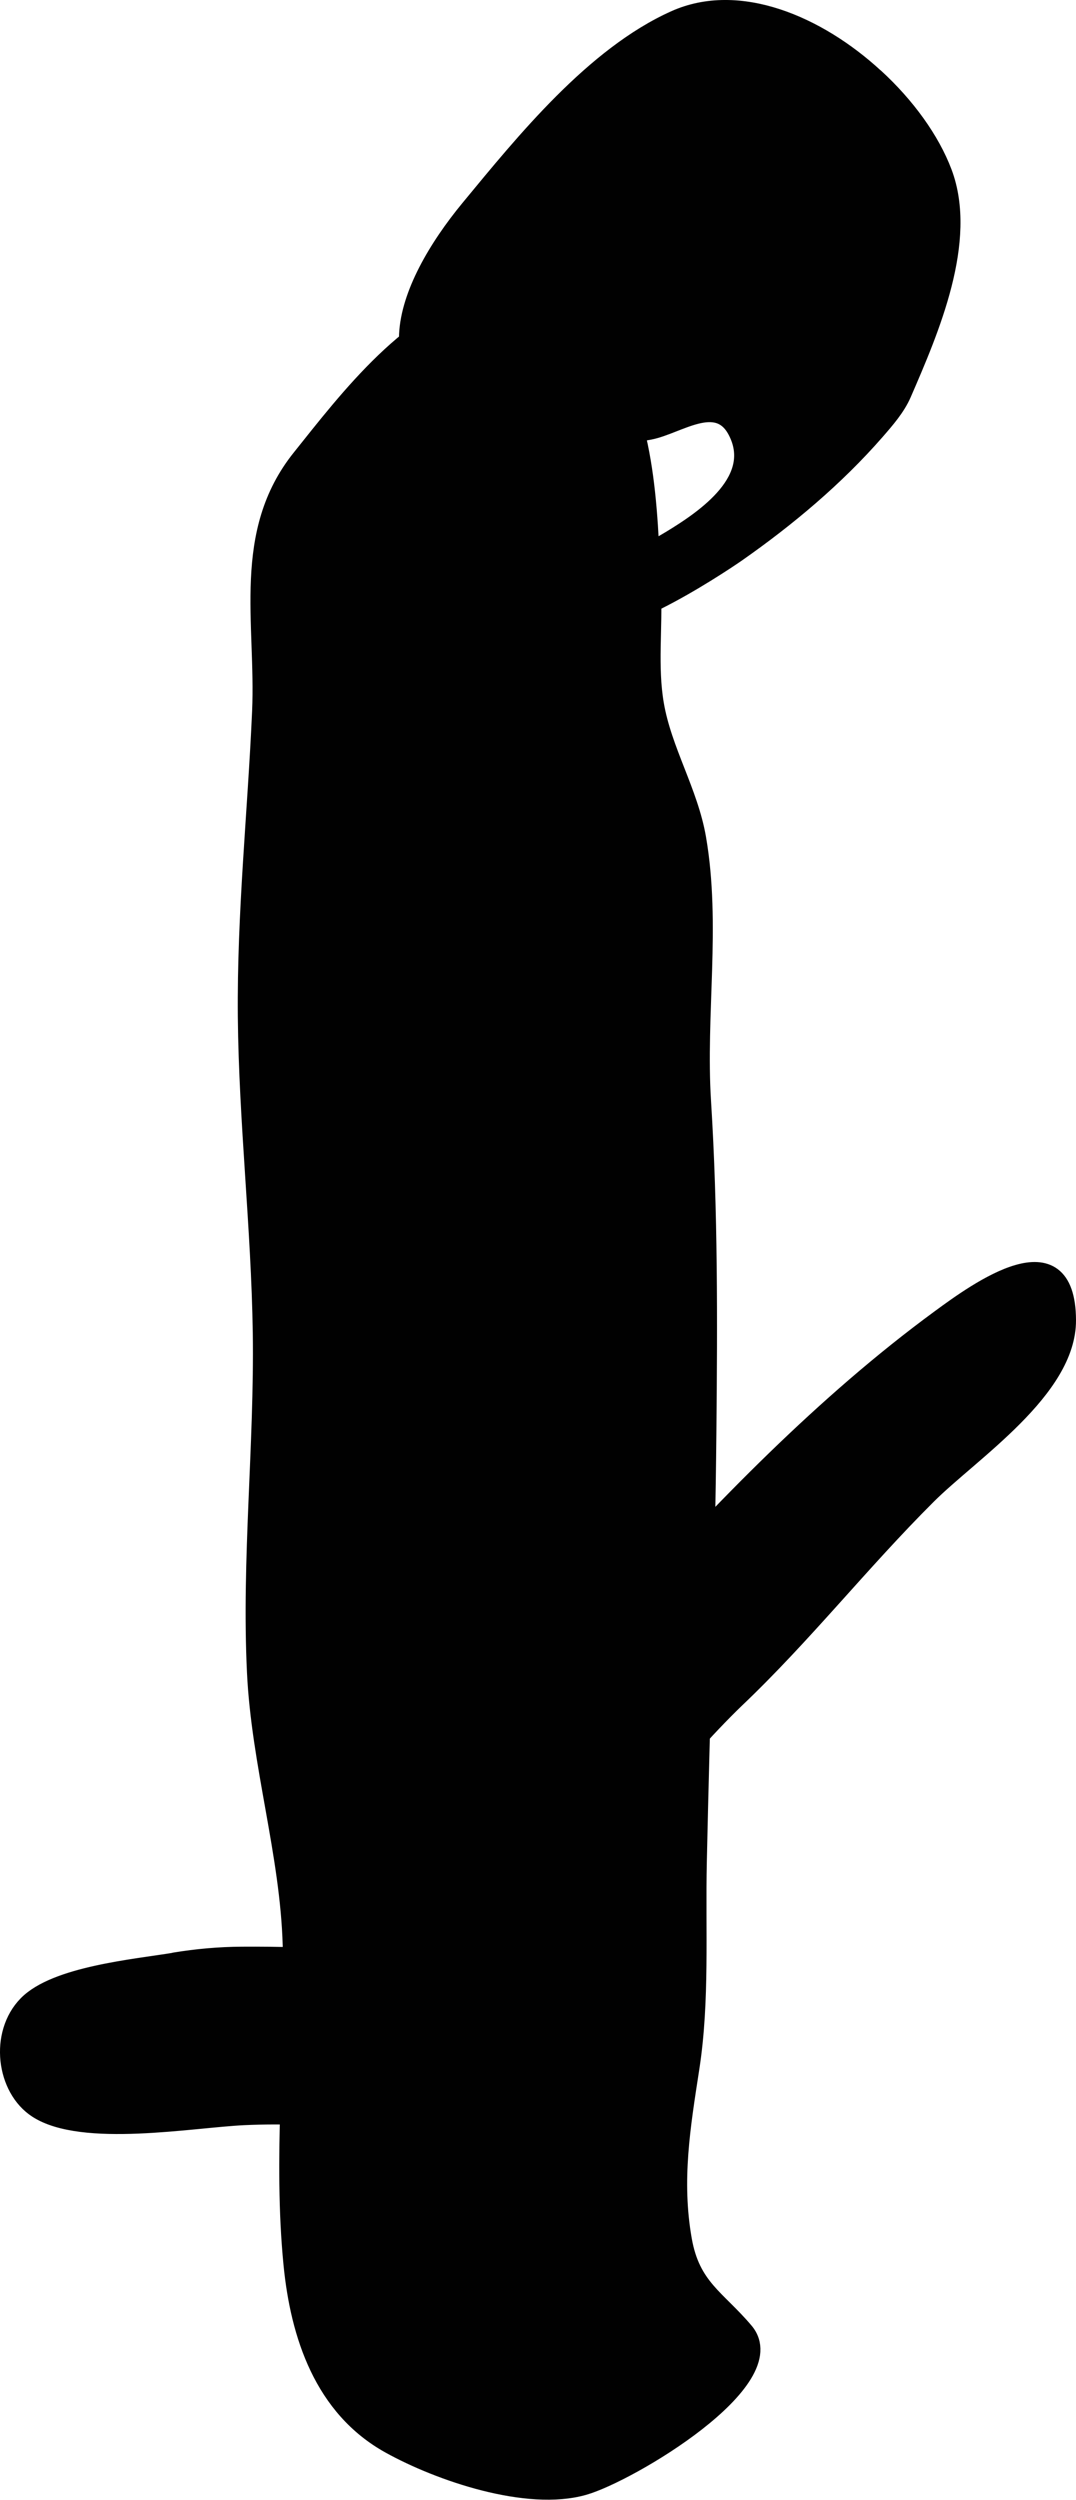
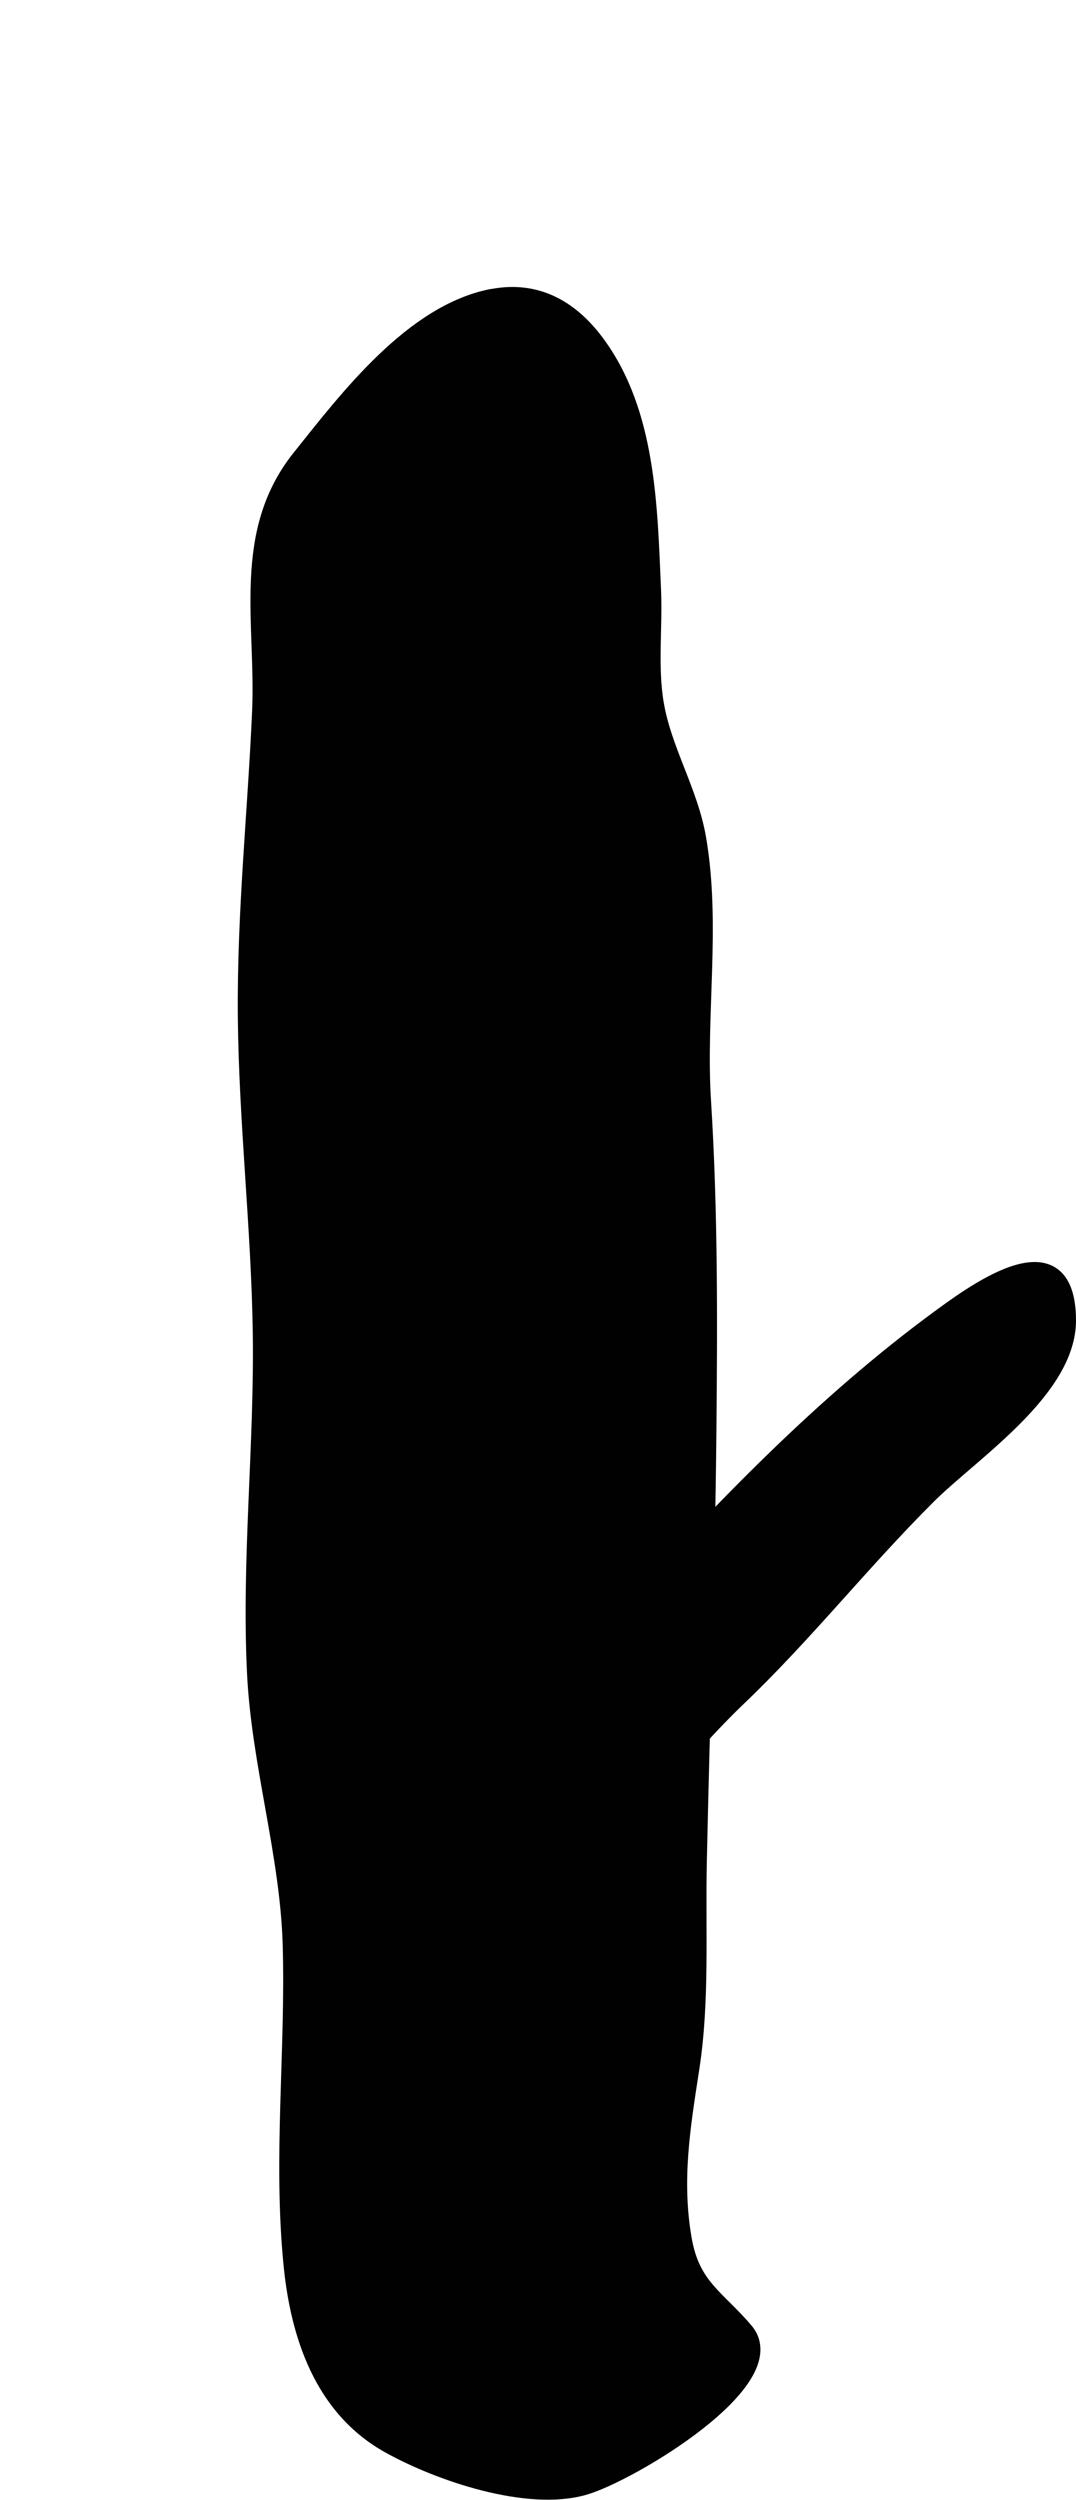
<svg xmlns="http://www.w3.org/2000/svg" version="1.1" width="3.323mm" height="7.717mm" viewBox="0 0 9.42 21.876">
  <defs>
    <style type="text/css">
      .b {
        fill: #010101;
        stroke: #010101;
        stroke-linecap: round;
        stroke-linejoin: round;
        stroke-width: .15px;
      }
    </style>
  </defs>
  <path class="b" d="M4.308,2.604c.322-.063,.64,.035,.91,.398,.452,.609,.462,1.433,.494,2.157,.015,.338-.031,.672,.025,1.002,.069,.406,.3,.768,.37,1.176,.13,.754-.005,1.543,.043,2.302,.06,.956,.056,1.919,.047,2.876-.012,1.259-.057,2.518-.084,3.777-.013,.597,.026,1.217-.065,1.805-.078,.506-.158,.981-.066,1.503,.073,.415,.296,.51,.54,.799,.363,.43-1.015,1.249-1.412,1.361-.494,.14-1.261-.121-1.699-.364-.585-.324-.793-.961-.854-1.58-.092-.935,.019-1.86-.007-2.793-.022-.798-.275-1.587-.313-2.392-.047-.988,.065-1.98,.051-2.969-.014-.922-.122-1.842-.131-2.765-.008-.914,.086-1.784,.125-2.671,.034-.779-.178-1.563,.349-2.22,.412-.515,.982-1.268,1.677-1.403Z" />
-   <path class="b" d="M7.661,.673c-.501-.461-1.194-.758-1.754-.506-.707,.317-1.316,1.07-1.799,1.655-.572,.693-.945,1.63,.237,1.865,.464,.092,.86,.178,1.343,.086,.245-.047,.59-.319,.757-.004,.225,.424-.265,.761-.575,.949-.2,.121-.414,.217-.616,.334-.036,.021-.08,.038-.108,.069-.052,.056-.076,.141-.053,.218,.103,.343,1.196-.382,1.36-.496,.44-.308,.864-.663,1.218-1.069,.086-.099,.18-.206,.233-.328,.242-.558,.581-1.34,.356-1.937-.108-.286-.324-.585-.597-.835Z" />
+   <path class="b" d="M7.661,.673Z" />
  <path class="b" d="M6.398,14.916l.041-.04c.601-.571,1.093-1.2,1.683-1.788,.381-.38,1.226-.927,1.223-1.536-.004-.825-.782-.264-1.123-.013-1.003,.736-1.912,1.674-2.741,2.6-.849,.948-2.021,1.763-2.499,2.986-.045,.114-.136,.319-.082,.45,.107,.261,.534,.099,.702,.013,.243-.126,.465-.29,.675-.465,.472-.393,.891-.849,1.3-1.306,.271-.302,.532-.616,.821-.901Z" />
-   <path class="b" d="M1.527,17.161c.194-.032,.392-.05,.592-.051,.635-.004,1.292,.032,1.909,.196,.323,.086,1.605,.575,1.042,1.133-.126,.125-.646,.114-.834,.124-.7,.035-1.395-.074-2.101-.041-.452,.021-1.413,.196-1.811-.062-.283-.183-.341-.663-.09-.92,.252-.259,.949-.321,1.294-.378Z" />
</svg>